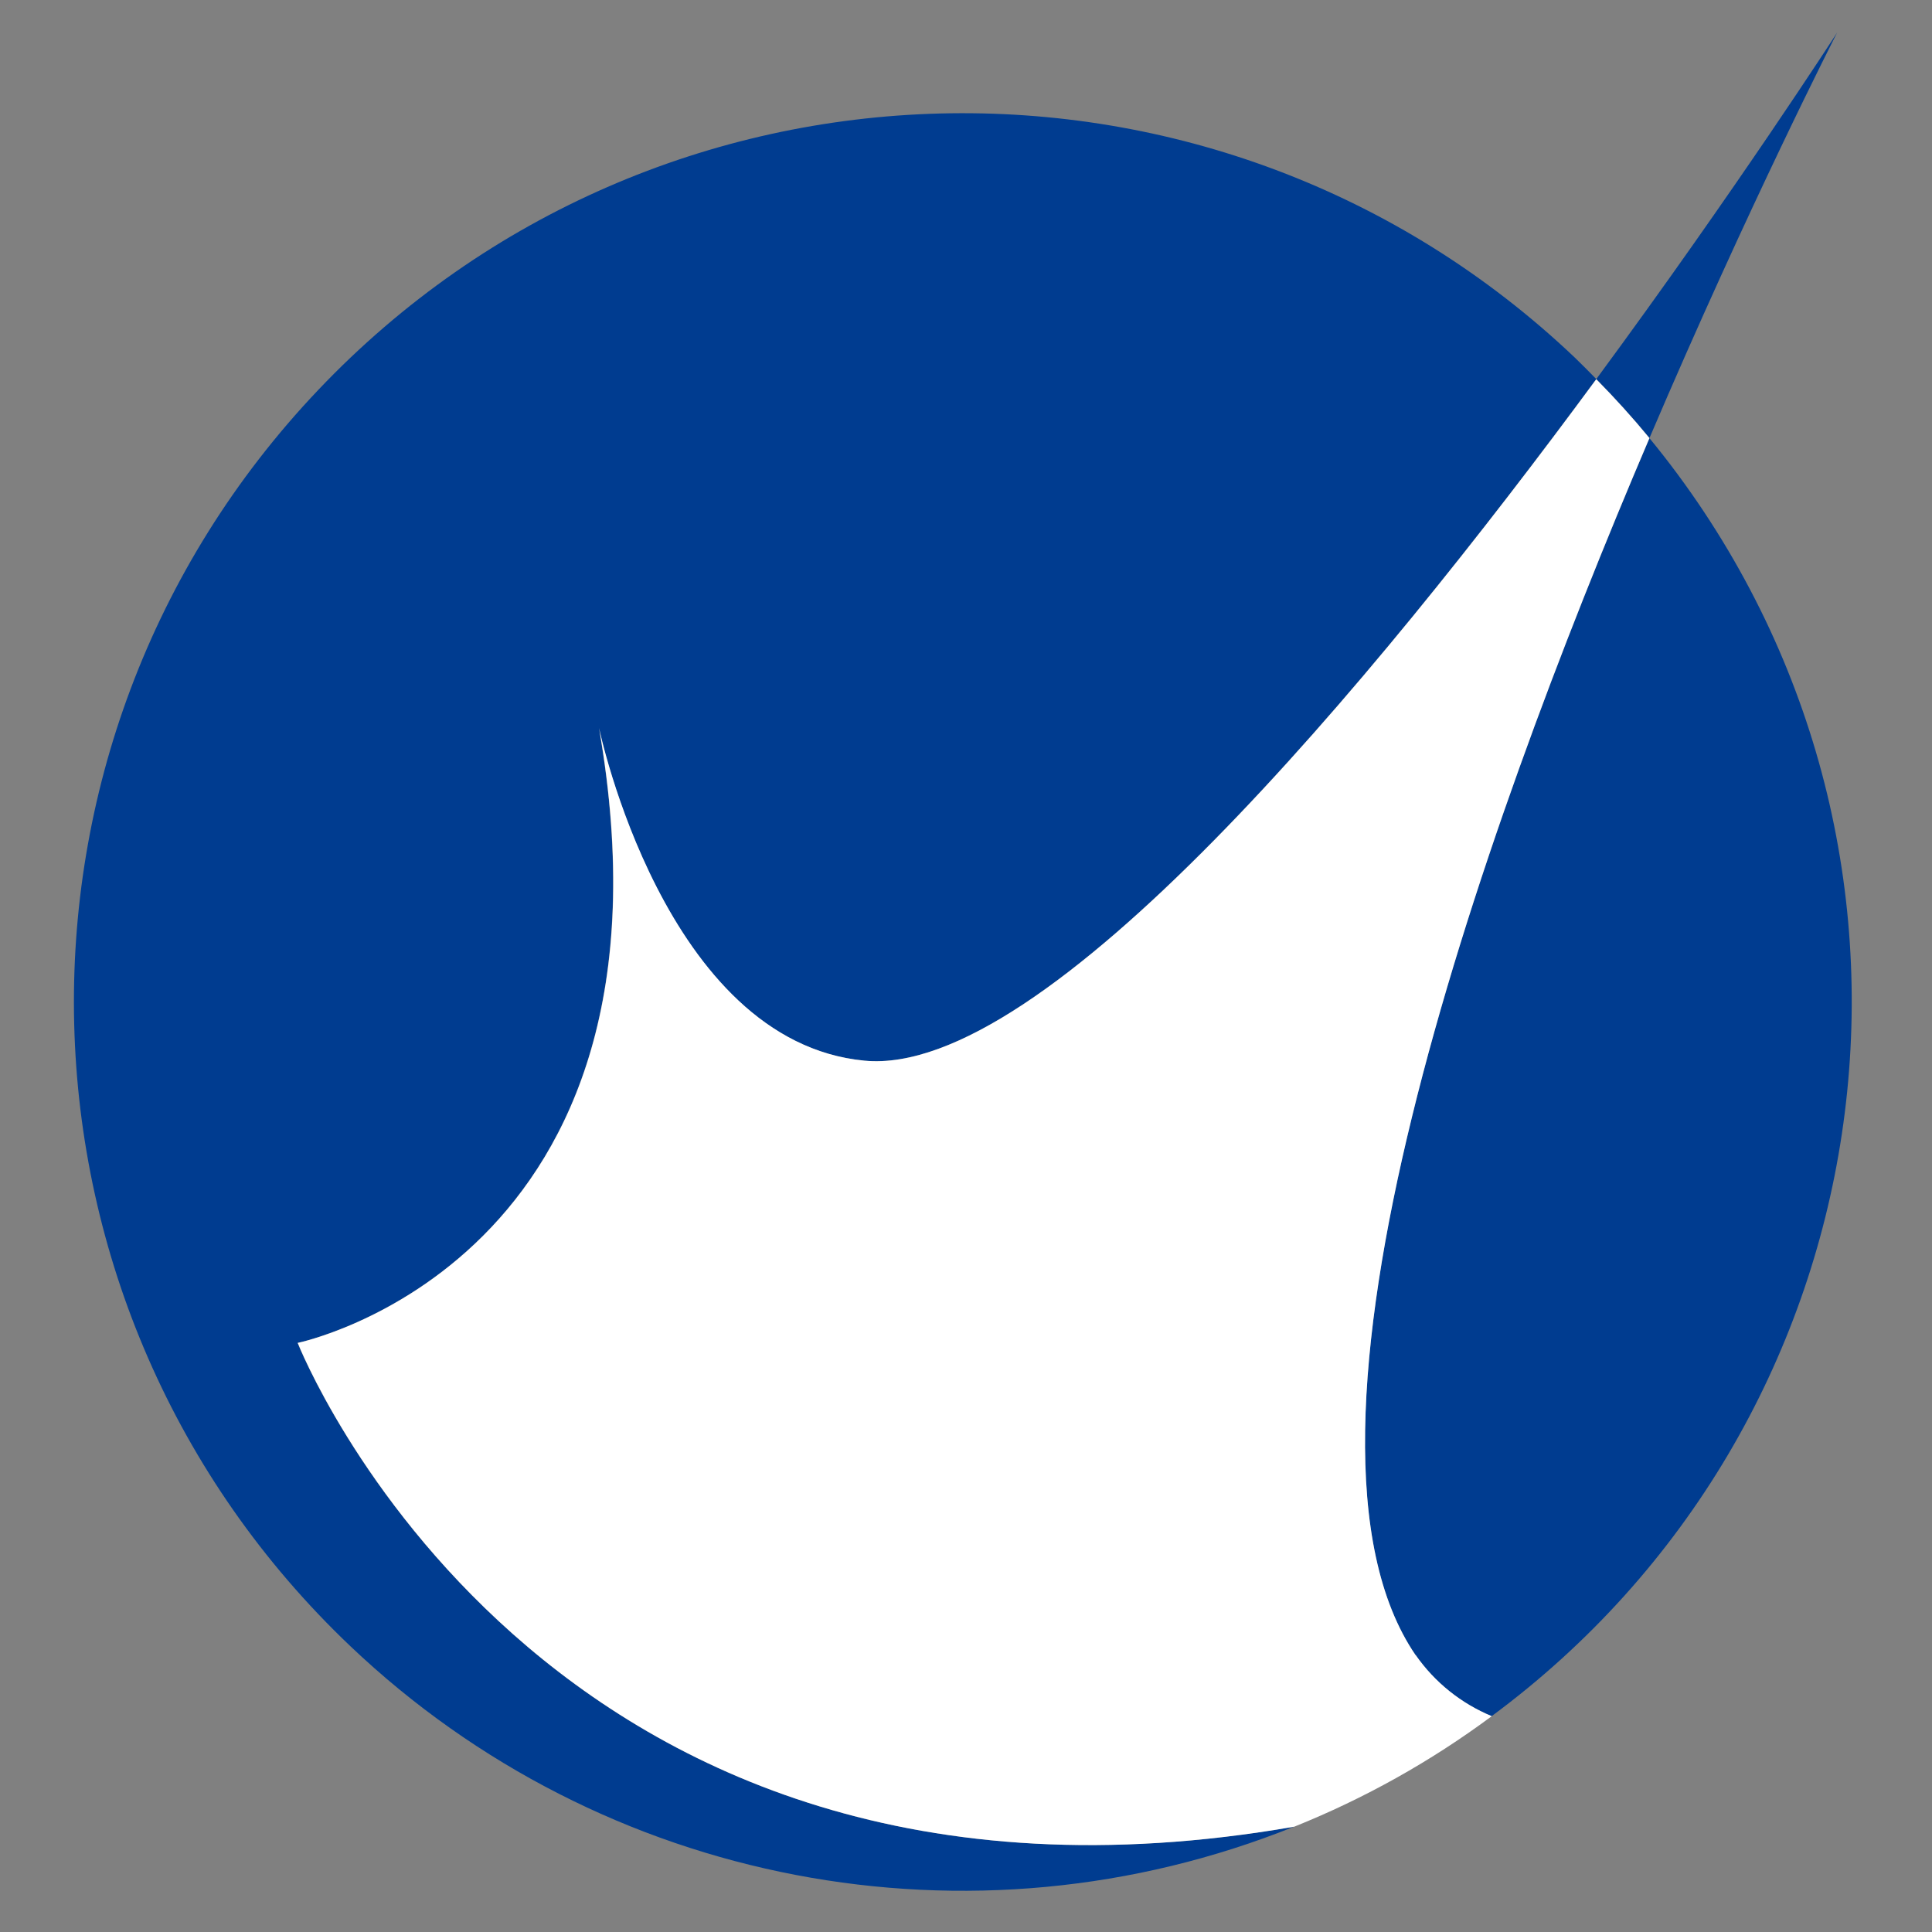
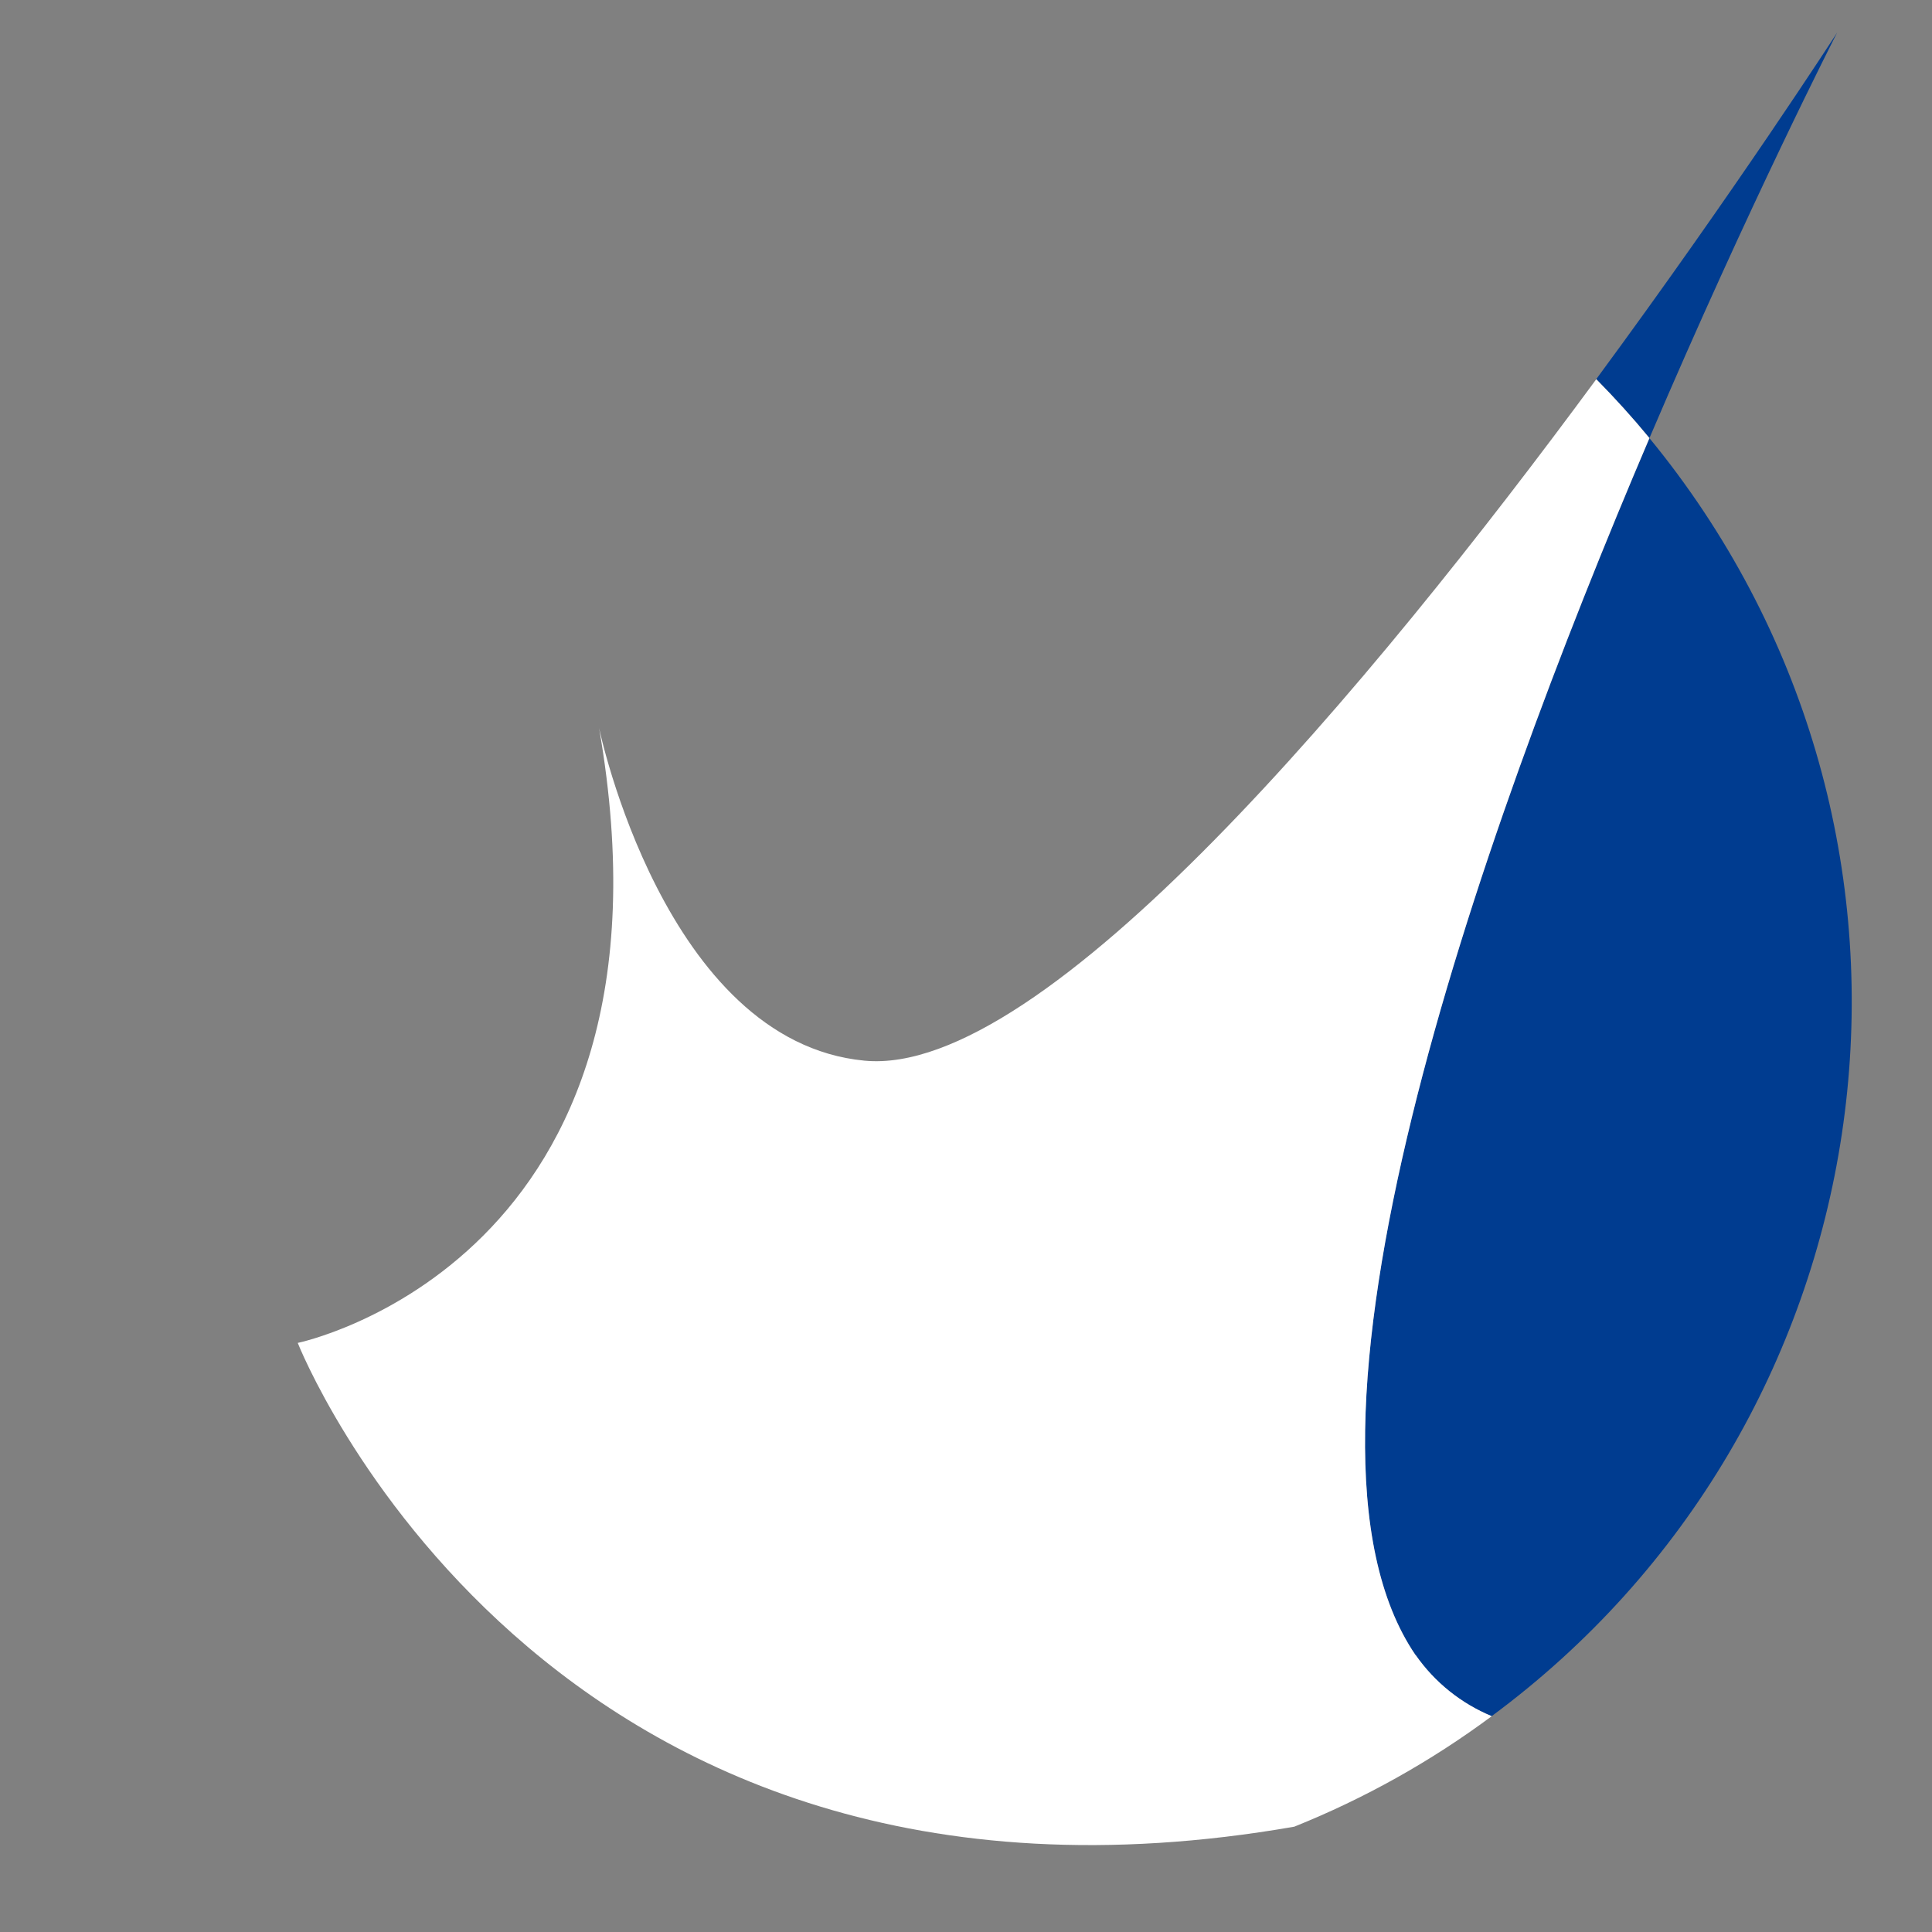
<svg xmlns="http://www.w3.org/2000/svg" width="256" height="256" version="1.1" viewBox="0 0 256 256">
  <rect x="0" y="0" width="256" height="256" fill="#808080" stroke="none" />
  <style>
    @media (prefers-color-scheme: dark) {
       .cls-1 { fill: #fff; }
       .cls-2 { fill: transparent; }
    }
  </style>
  <g id="_レイヤー_1" data-name="レイヤー_1">
-     <path id="Path_13" class="cls-1" fill="#003c90" d="M39.429,177.942s52.242-10.746,39.93-81.468c0,0,8.652,41.538,35.172,44.07,23.862,2.28,67.2-49.884,96.984-90.318-.936-.948-1.86-1.902-2.832-2.832C161.532,2.593,86.989,4.497,42.188,51.648-2.614,98.799-.709,173.341,46.442,218.143c33.413,31.748,82.275,41.086,125.041,23.897-100.014,17.418-132.054-64.098-132.054-64.098" />
    <path id="Path_14" class="cls-1" fill="#003c90" d="M187.563,219.306c2.517,3.608,6.015,6.418,10.08,8.1,52.248-38.62,63.296-112.283,24.676-164.531-1.211-1.639-2.465-3.246-3.76-4.819-22.926,53.736-50.676,132.414-30.996,161.25" />
    <path id="Path_15" class="cls-1" fill="#003c90" d="M218.559,58.05c13.236-31.02,24.87-53.73,24.87-53.73,0,0-13.32,20.676-31.914,45.912,2.488,2.524,4.836,5.124,7.044,7.8" />
    <path id="Path_16" class="cls-2" fill="#fff" d="M187.563,219.3c-19.656-28.836,8.07-107.514,30.996-161.25-2.212-2.688-4.56-5.288-7.044-7.8-29.76,40.41-73.122,92.574-96.96,90.294-26.52-2.532-35.172-44.07-35.172-44.07,12.312,70.722-39.93,81.468-39.93,81.468,0,0,32.034,81.516,132.042,64.104,9.317-3.738,18.113-8.661,26.172-14.646-4.065-1.682-7.563-4.492-10.08-8.1" />
  </g>
</svg>